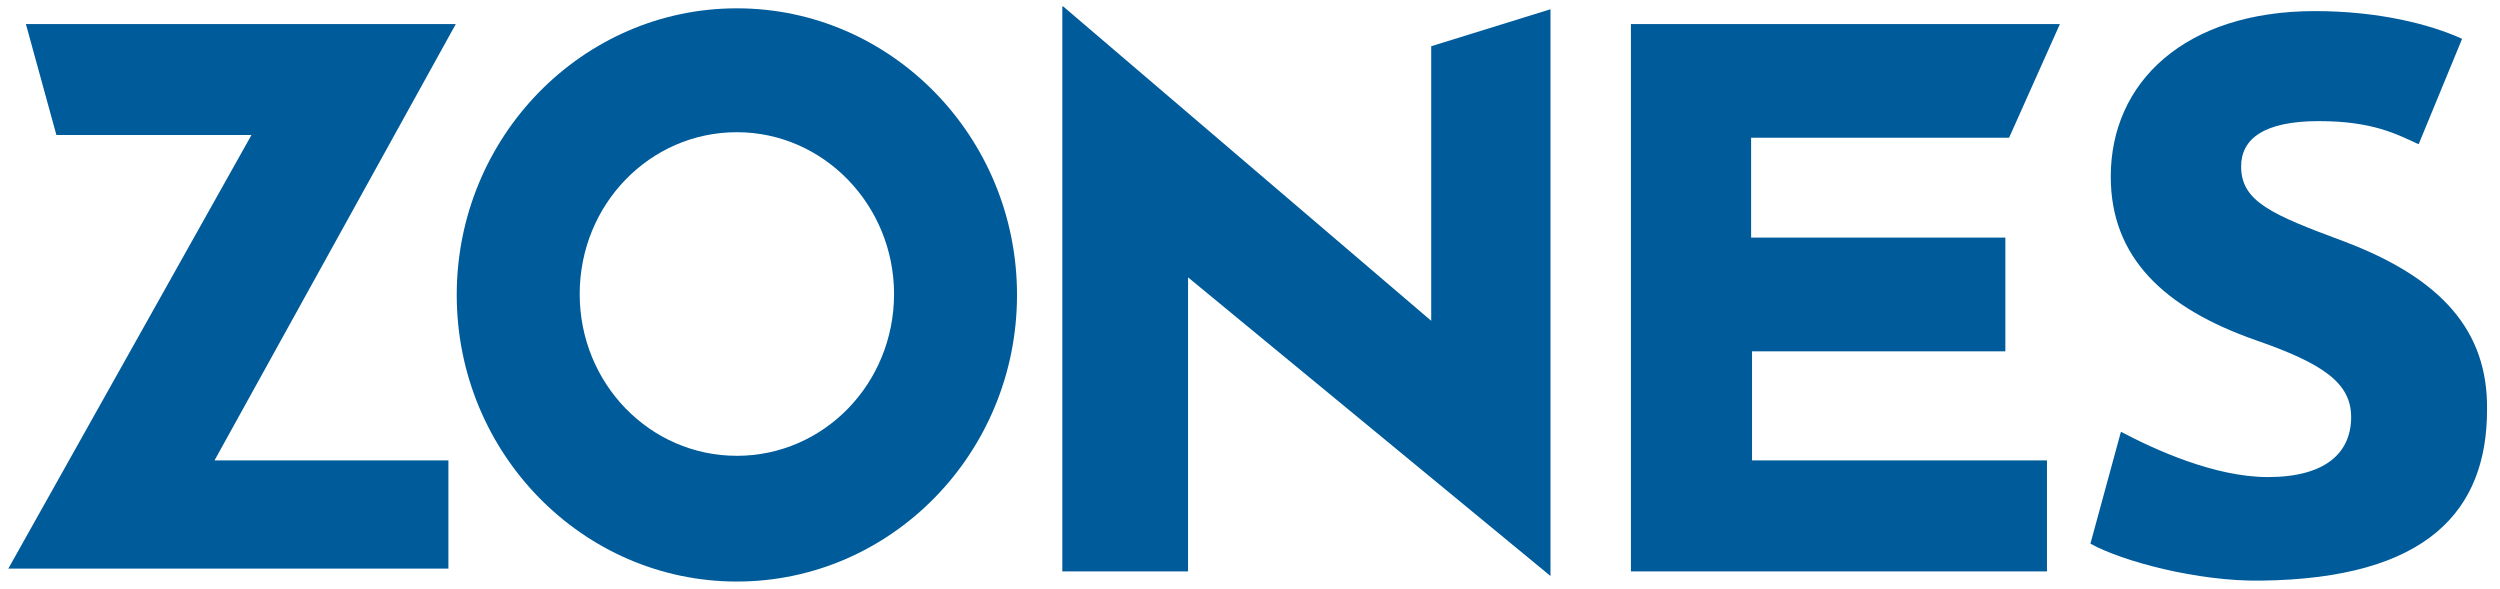
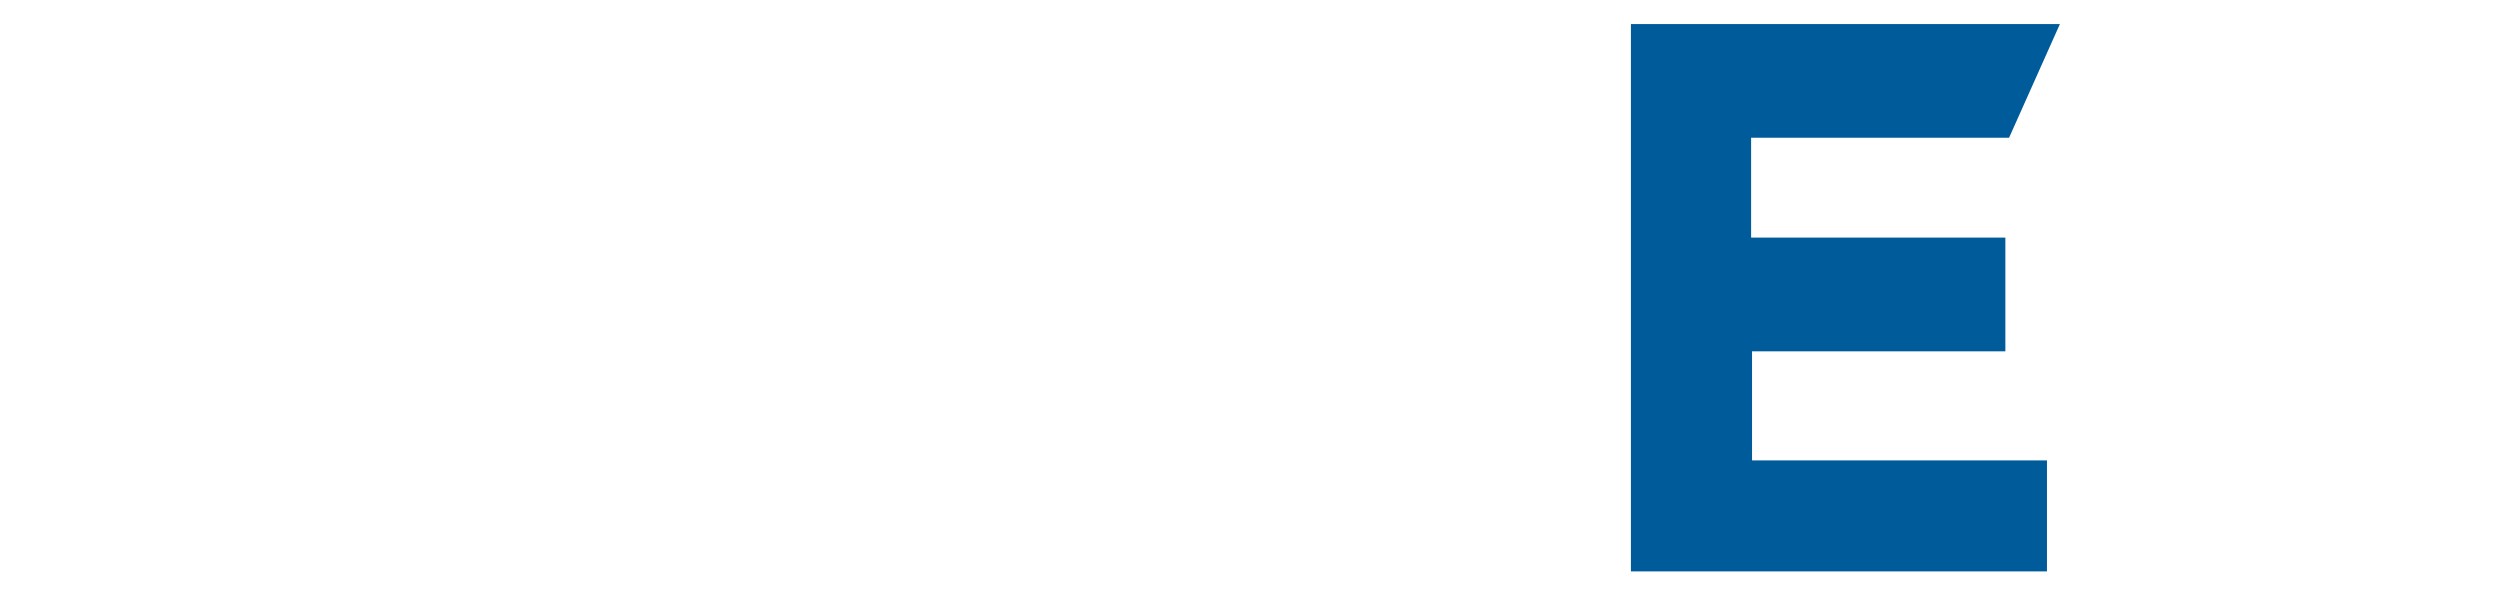
<svg xmlns="http://www.w3.org/2000/svg" version="1.1" id="Layer_1" x="0px" y="0px" width="270.4px" height="63.7px" viewBox="0 0 270.4 63.7" style="enable-background:new 0 0 270.4 63.7;" xml:space="preserve">
  <style type="text/css">
	.st0{fill:#005B9B;}
</style>
-   <polygon class="st0" points="2.8,2.6 6.1,14.6 27.2,14.6 0.9,61.5 48.5,61.5 48.5,49.8 23.2,49.8 49.3,2.6" />
  <g>
-     <path class="st0" d="M229.4,46.7c3.6,1.9,10.1,4.9,15.9,4.9c6.2,0,9-2.6,9-6.5c0-3.7-3.1-5.8-10.3-8.3c-10-3.5-15.7-9-15.7-17.7   c0-10.2,8-17.9,22.1-17.9c6.8,0,12.4,1.4,15.9,3l-4.7,11.4c-2.4-1.1-5-2.5-10.8-2.5c-5.9,0-8.4,1.9-8.4,4.9c0,3.8,3.3,5.2,11.1,8.1   c10.6,4,15.6,9.7,15.5,18.2c0,10.9-6.4,18.3-24.5,18.5c-6.8,0.1-15-2.1-18.4-4L229.4,46.7z" />
-   </g>
-   <polygon class="st0" points="114.9,0.7 114.9,61.8 128.5,61.8 128.5,30 167.7,62.3 167.7,1 154.8,5 154.8,34.7 115,0.7" />
+     </g>
  <polygon class="st0" points="222.8,2.6 176.4,2.6 176.4,61.8 221.4,61.8 221.4,49.8 189.5,49.8 189.5,38 216.9,38 216.9,25.7   189.4,25.7 189.4,14.9 217.3,14.9" />
  <g>
-     <path class="st0" d="M79.7,49.3c9.4,0,17-7.8,17-17.5c0-9.6-7.6-17.5-17-17.5c-9.4,0-17,7.8-17,17.5C62.7,41.5,70.3,49.3,79.7,49.3    M49.4,31.9c0-17.1,13.6-31,30.3-31c16.7,0,30.3,13.9,30.3,31c0,17.1-13.6,31-30.3,31C63,62.9,49.4,49,49.4,31.9" />
-   </g>
+     </g>
</svg>